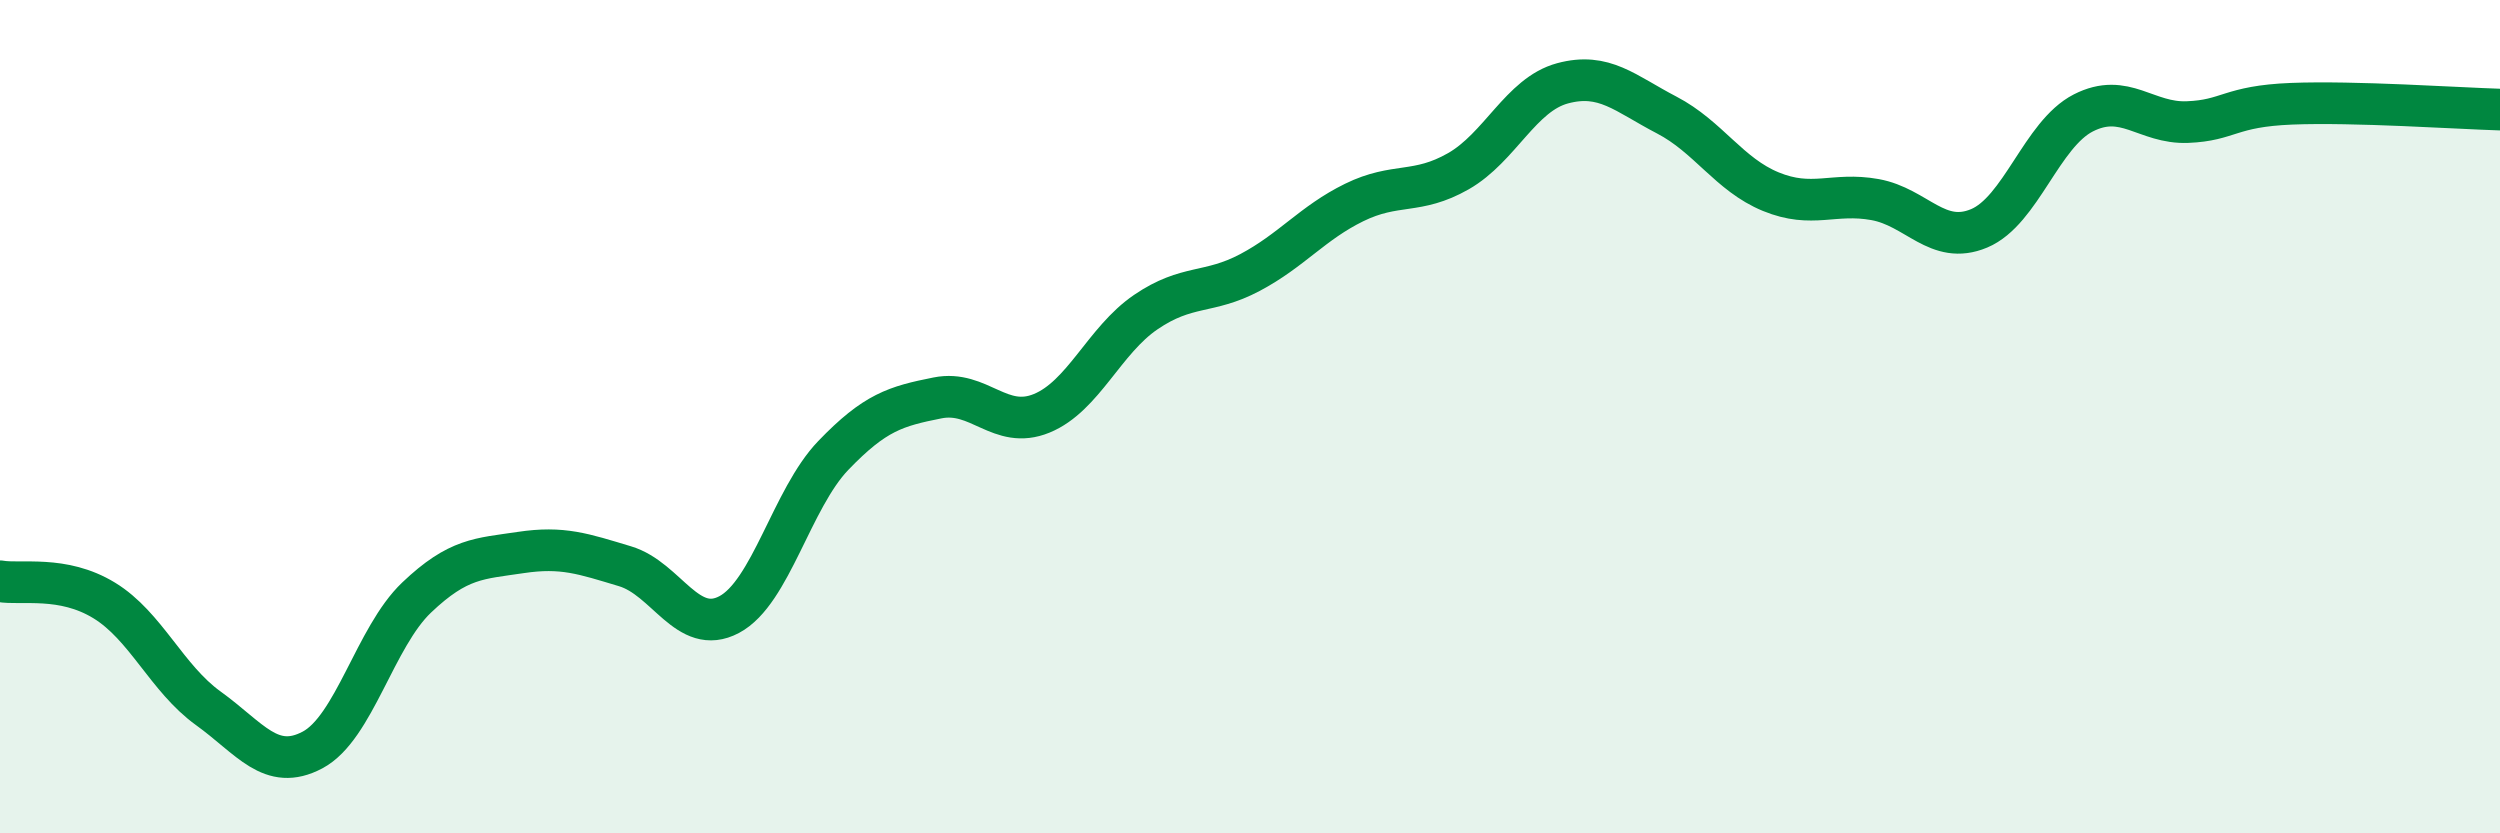
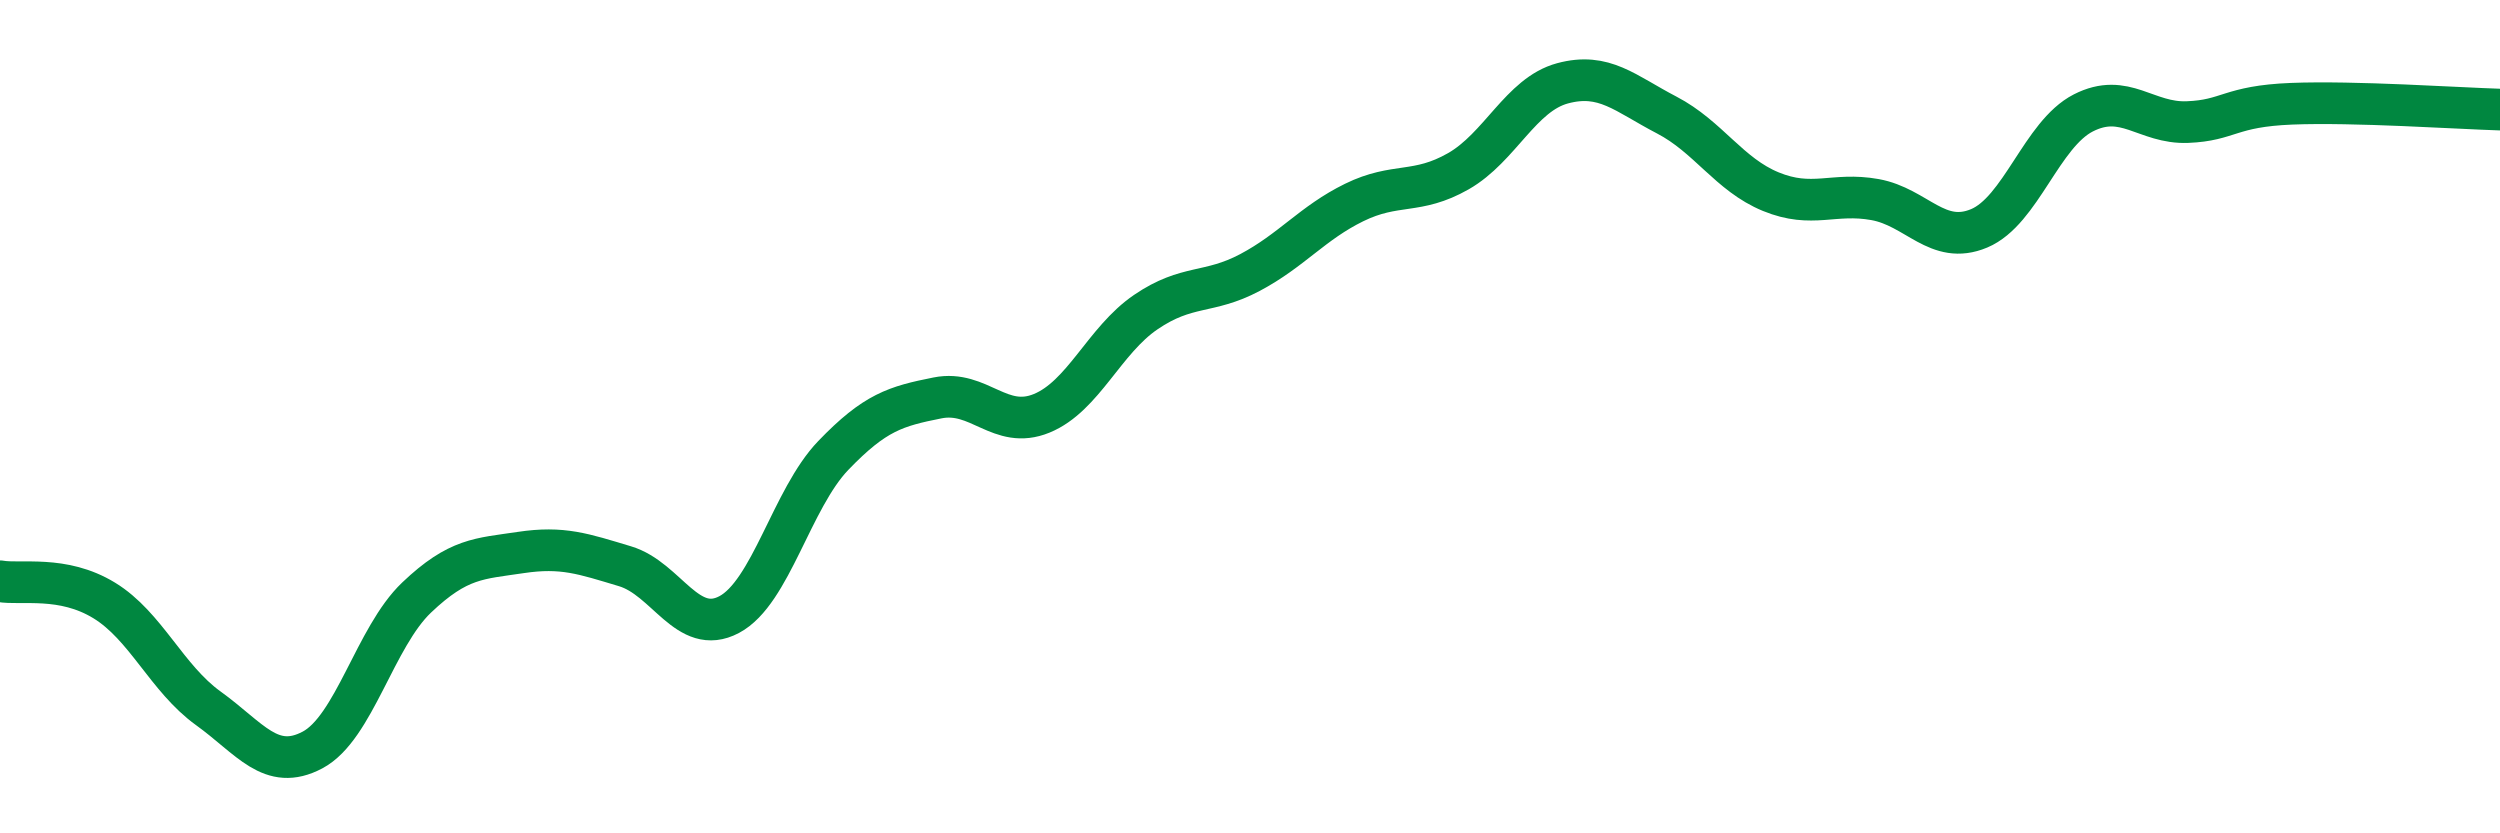
<svg xmlns="http://www.w3.org/2000/svg" width="60" height="20" viewBox="0 0 60 20">
-   <path d="M 0,13.95 C 0.5,14.04 1.5,13.8 2.5,14.41 C 3.5,15.02 4,16.28 5,17 C 6,17.72 6.5,18.53 7.5,18 C 8.5,17.47 9,15.29 10,14.34 C 11,13.39 11.5,13.41 12.5,13.26 C 13.5,13.11 14,13.29 15,13.59 C 16,13.89 16.5,15.28 17.5,14.75 C 18.5,14.22 19,11.97 20,10.93 C 21,9.89 21.5,9.75 22.5,9.55 C 23.5,9.35 24,10.33 25,9.92 C 26,9.51 26.5,8.17 27.5,7.49 C 28.5,6.81 29,7.07 30,6.54 C 31,6.01 31.5,5.35 32.5,4.86 C 33.5,4.37 34,4.68 35,4.11 C 36,3.54 36.5,2.27 37.5,2 C 38.5,1.73 39,2.24 40,2.76 C 41,3.28 41.5,4.19 42.5,4.6 C 43.5,5.01 44,4.61 45,4.79 C 46,4.97 46.5,5.9 47.5,5.48 C 48.5,5.06 49,3.22 50,2.71 C 51,2.2 51.5,2.97 52.5,2.93 C 53.5,2.89 53.5,2.55 55,2.49 C 56.5,2.43 59,2.6 60,2.63L60 20L0 20Z" fill="#008740" opacity="0.1" stroke-linecap="round" stroke-linejoin="round" />
  <path d="M 0,13.95 C 0.5,14.04 1.5,13.8 2.5,14.41 C 3.5,15.02 4,16.28 5,17 C 6,17.72 6.5,18.53 7.5,18 C 8.5,17.47 9,15.29 10,14.34 C 11,13.39 11.5,13.41 12.5,13.26 C 13.5,13.11 14,13.29 15,13.59 C 16,13.89 16.5,15.28 17.5,14.75 C 18.5,14.22 19,11.97 20,10.93 C 21,9.89 21.5,9.75 22.5,9.55 C 23.5,9.35 24,10.33 25,9.92 C 26,9.51 26.5,8.17 27.5,7.49 C 28.5,6.81 29,7.07 30,6.54 C 31,6.01 31.5,5.35 32.5,4.86 C 33.5,4.37 34,4.68 35,4.11 C 36,3.54 36.5,2.27 37.5,2 C 38.5,1.73 39,2.24 40,2.76 C 41,3.28 41.5,4.19 42.5,4.6 C 43.5,5.01 44,4.61 45,4.79 C 46,4.97 46.5,5.9 47.5,5.48 C 48.5,5.06 49,3.22 50,2.71 C 51,2.2 51.5,2.97 52.5,2.93 C 53.5,2.89 53.5,2.55 55,2.49 C 56.5,2.43 59,2.6 60,2.63" stroke="#008740" stroke-width="1" fill="none" stroke-linecap="round" stroke-linejoin="round" />
</svg>